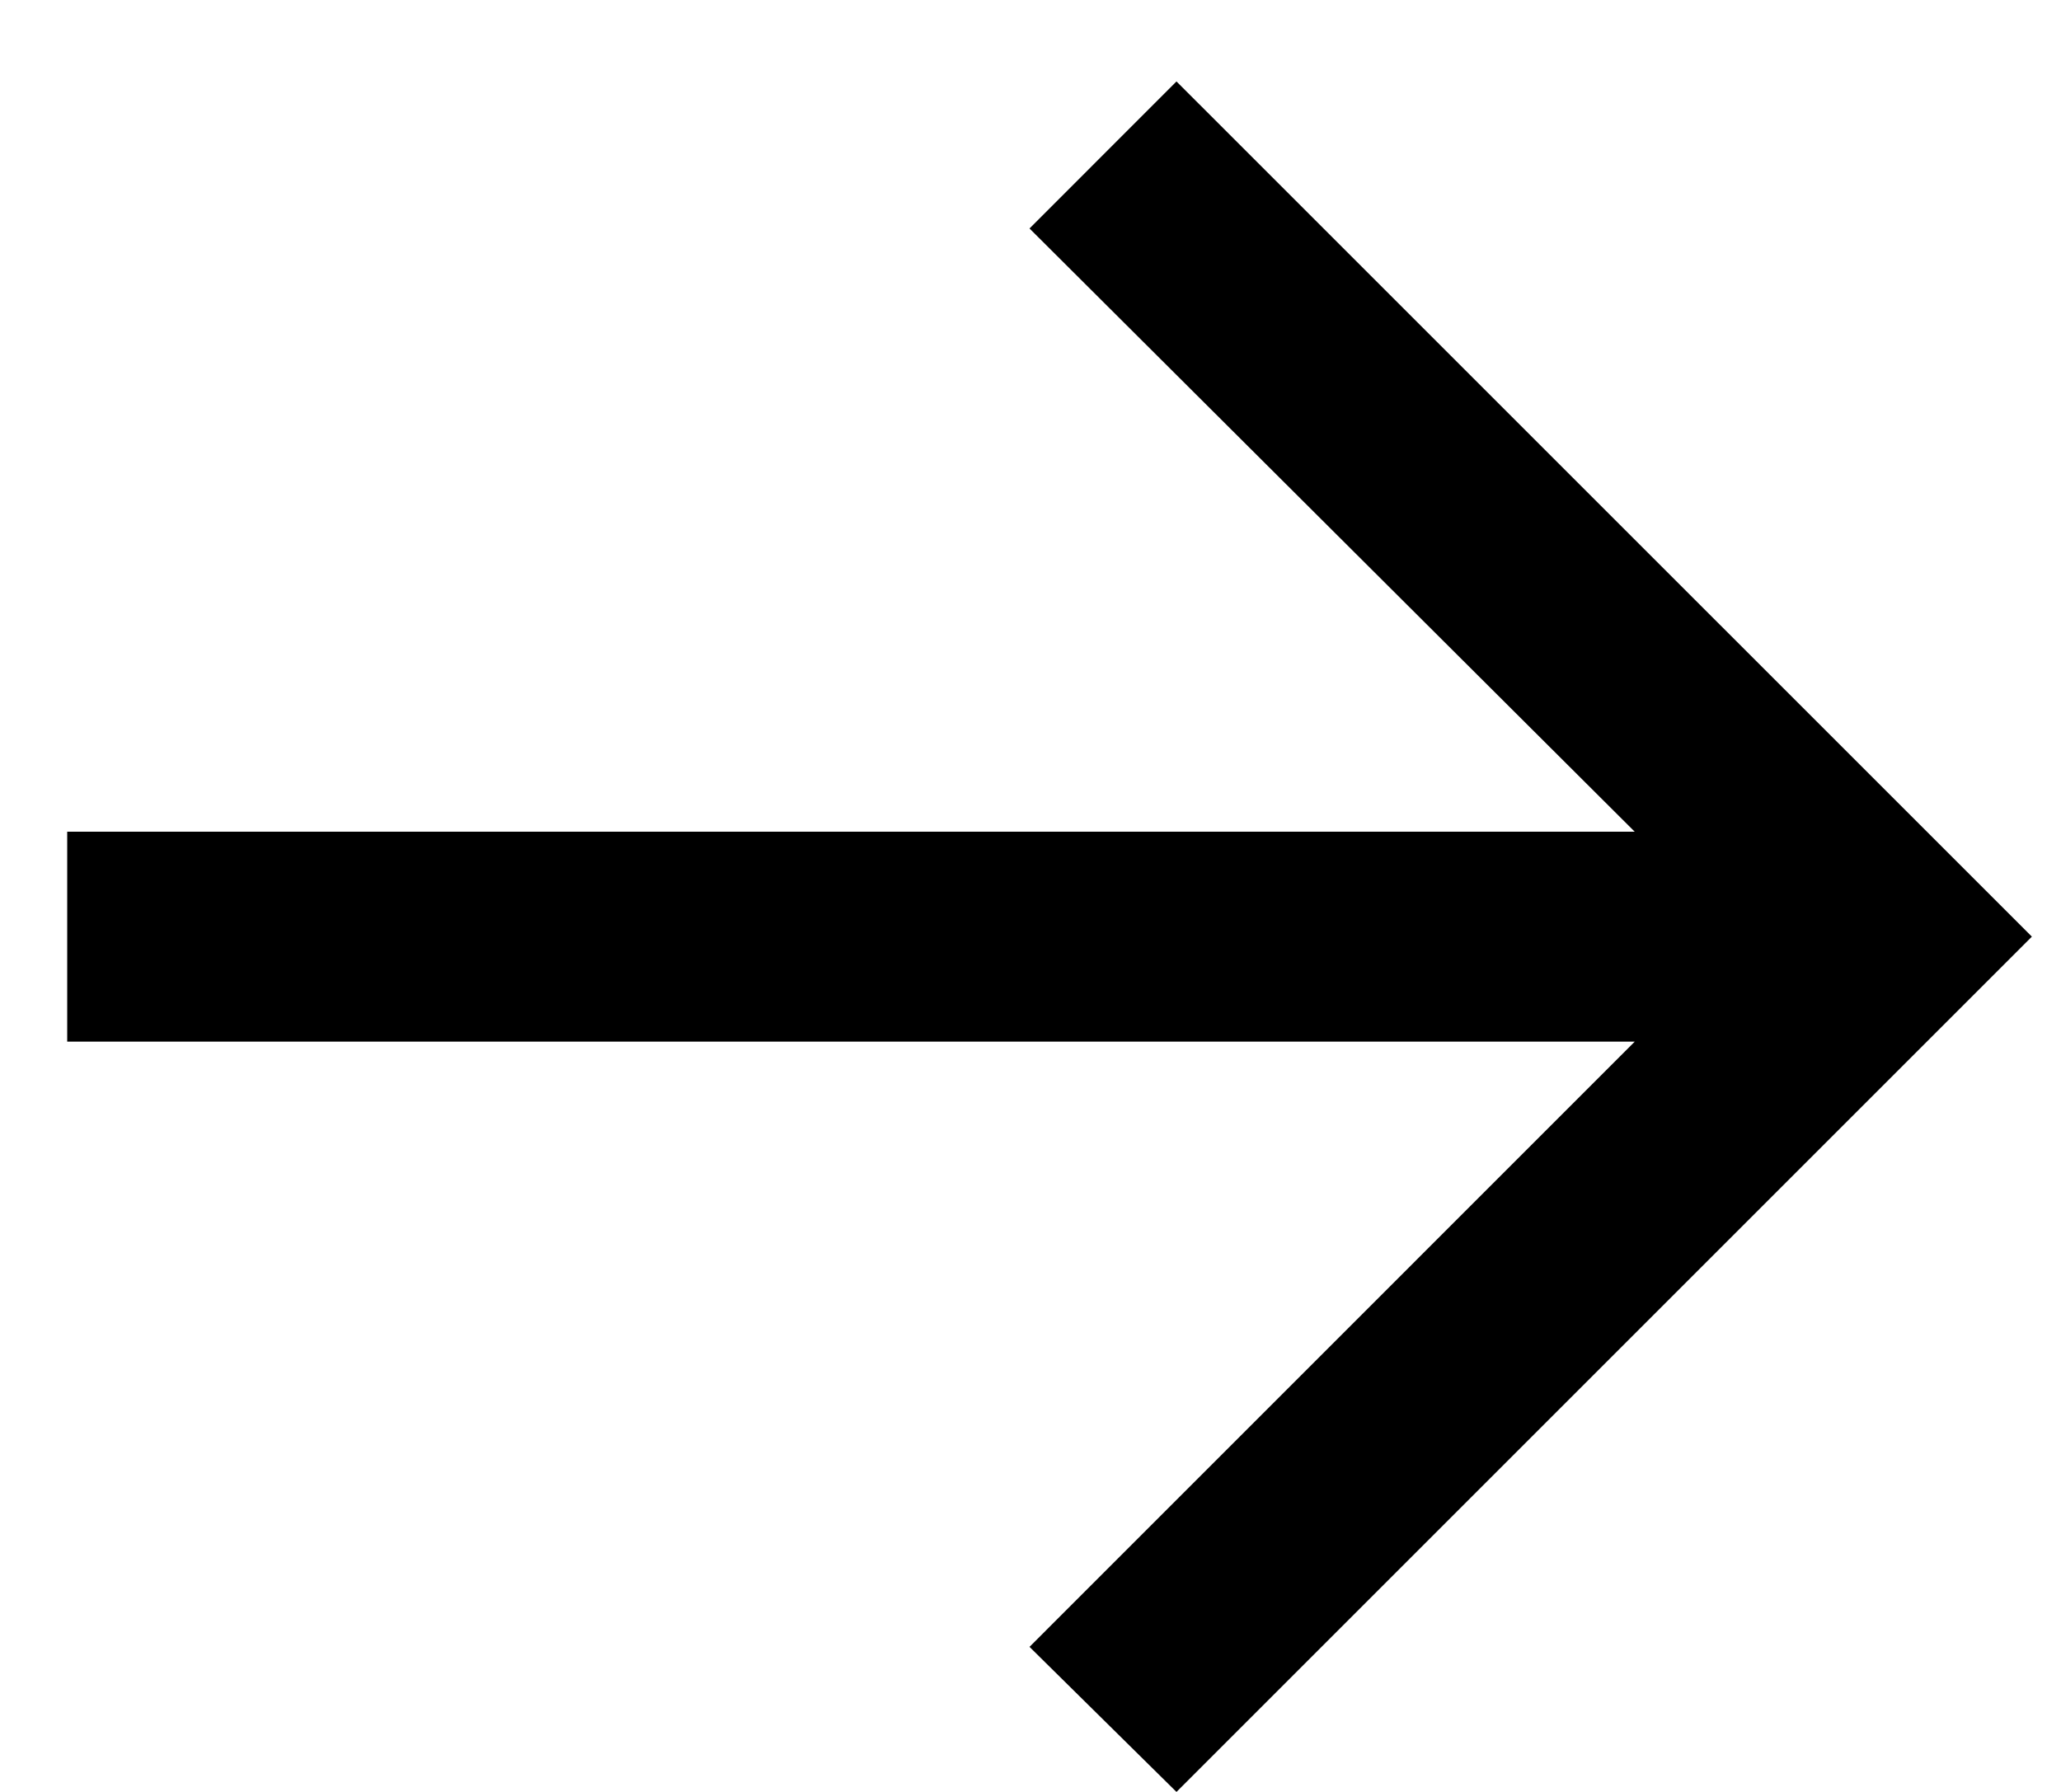
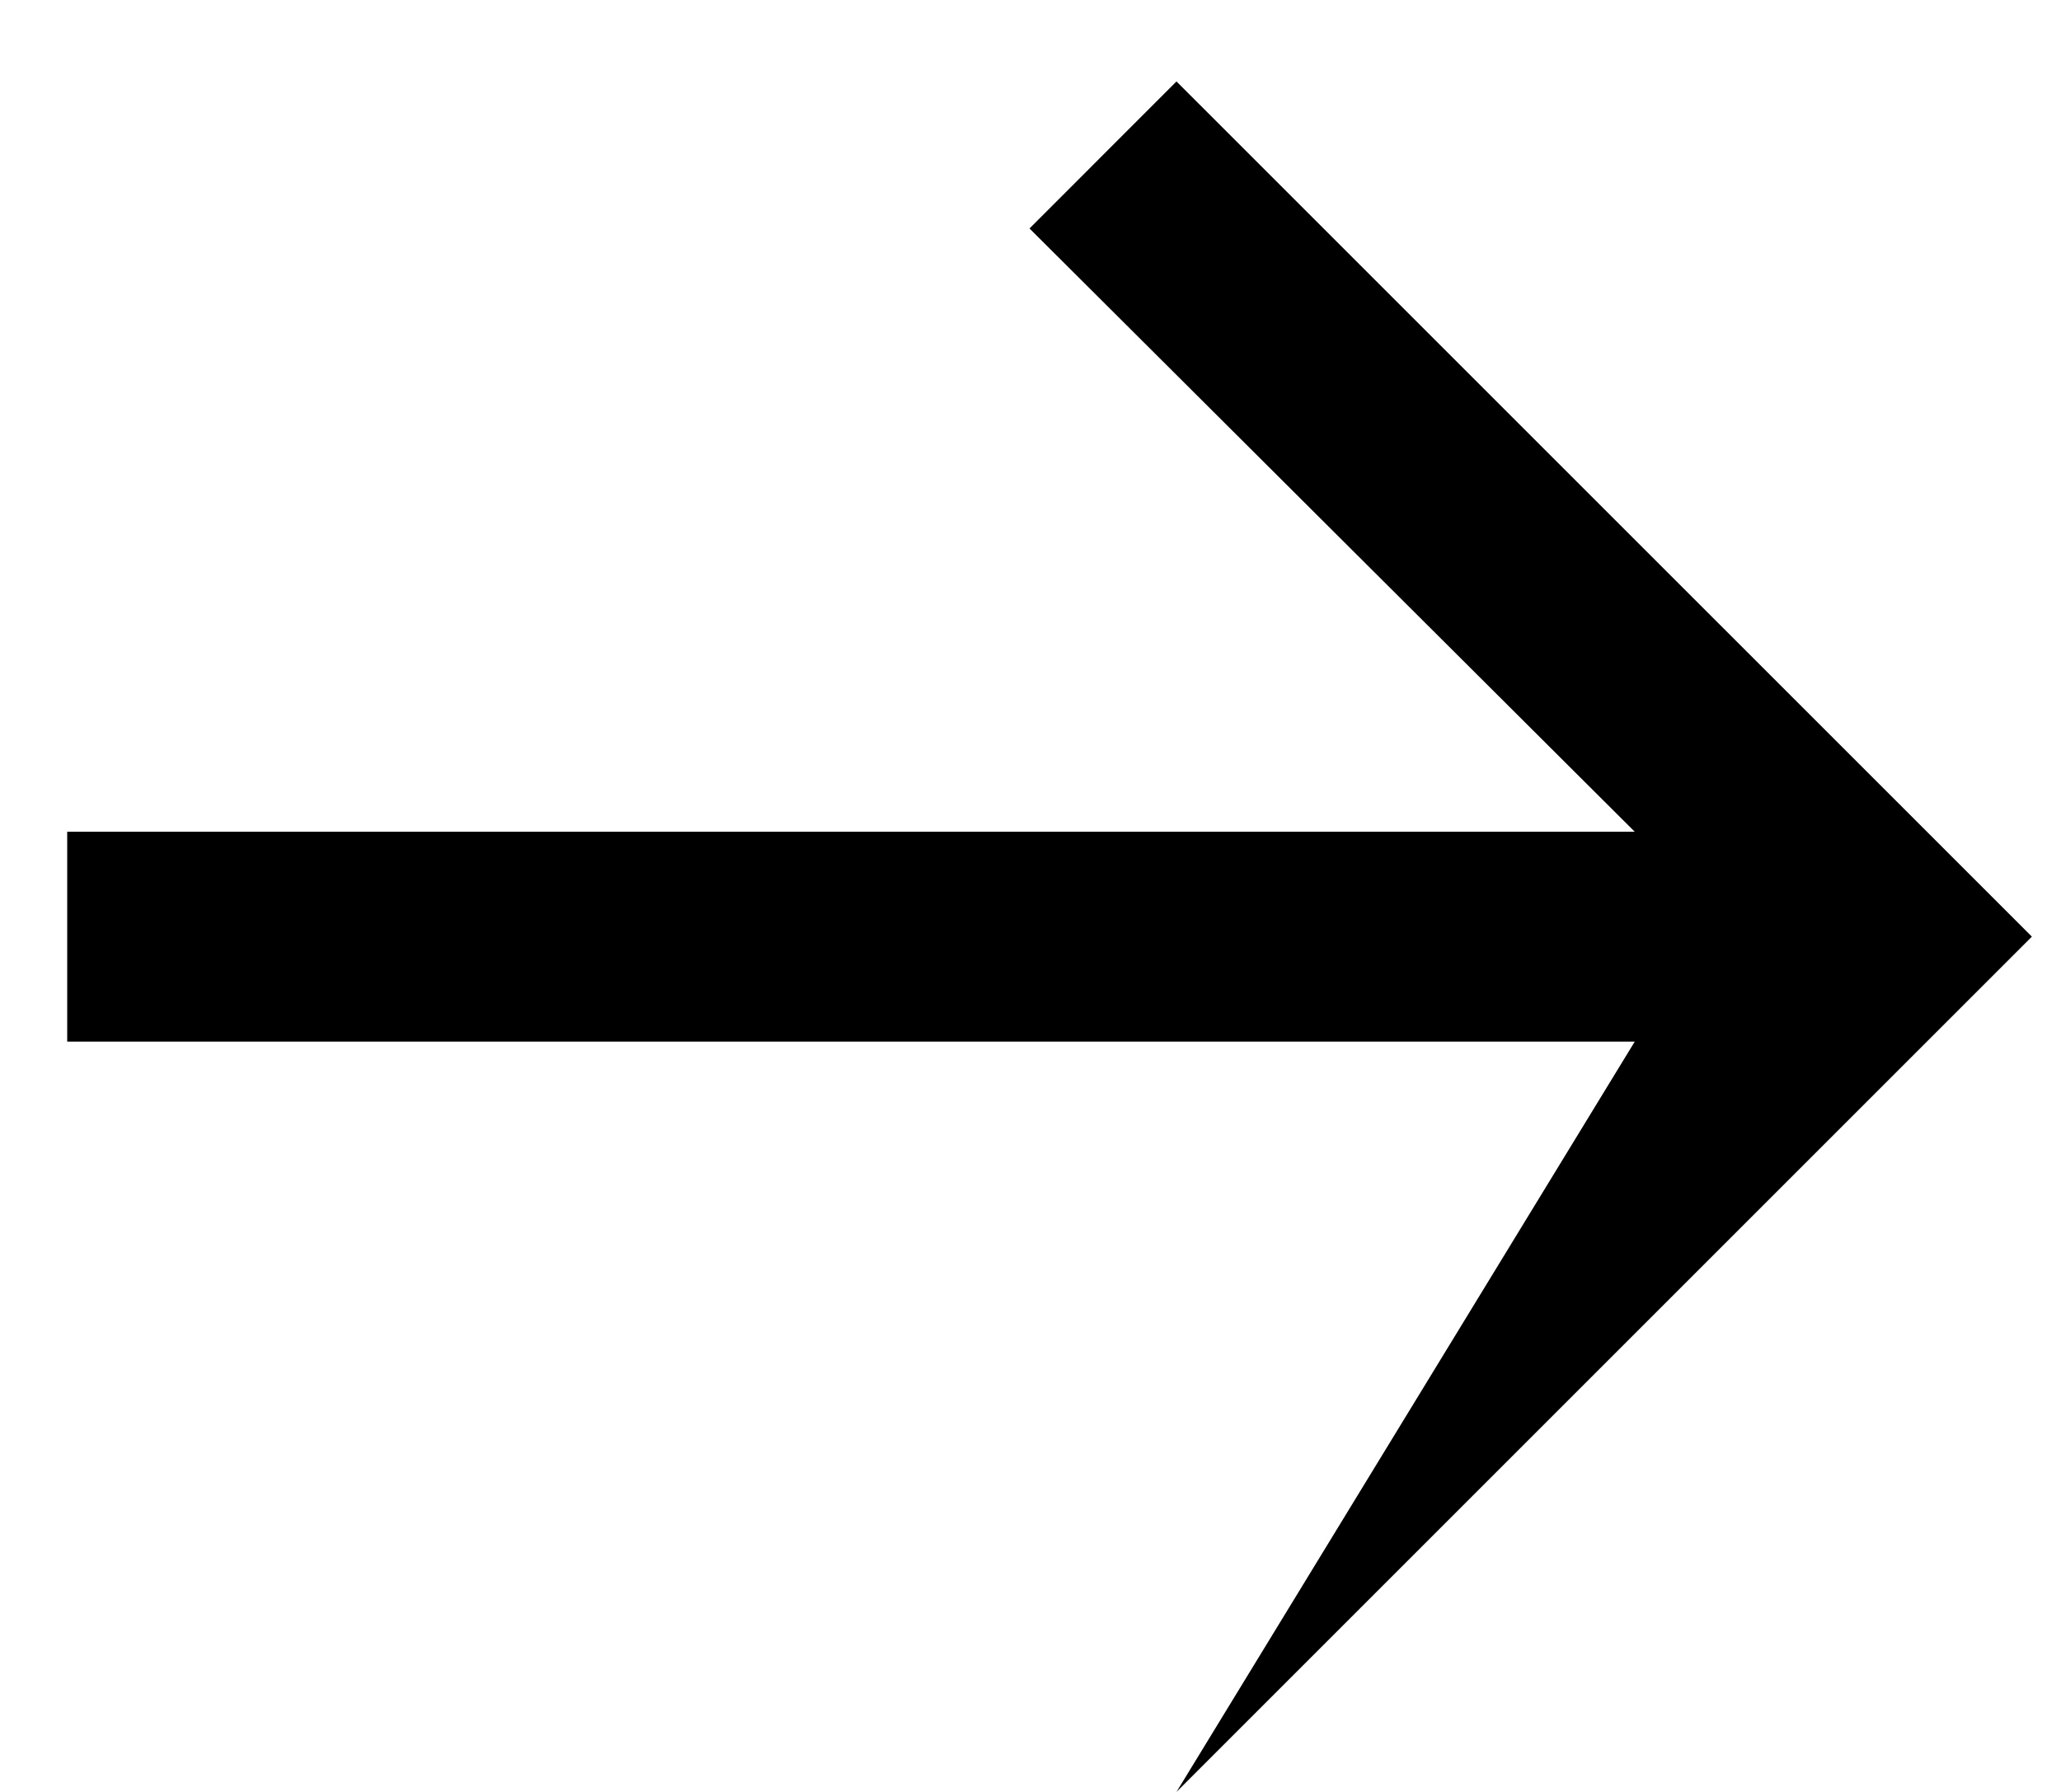
<svg xmlns="http://www.w3.org/2000/svg" width="23" height="20" viewBox="0 0 23 20" fill="none">
-   <path d="M13.129 20L11.489 18.381L18.243 11.626H0.75V9.283H18.243L11.489 2.55L13.129 0.909L22.675 10.454L13.129 20Z" fill="black" />
+   <path d="M13.129 20L18.243 11.626H0.75V9.283H18.243L11.489 2.55L13.129 0.909L22.675 10.454L13.129 20Z" fill="black" />
</svg>